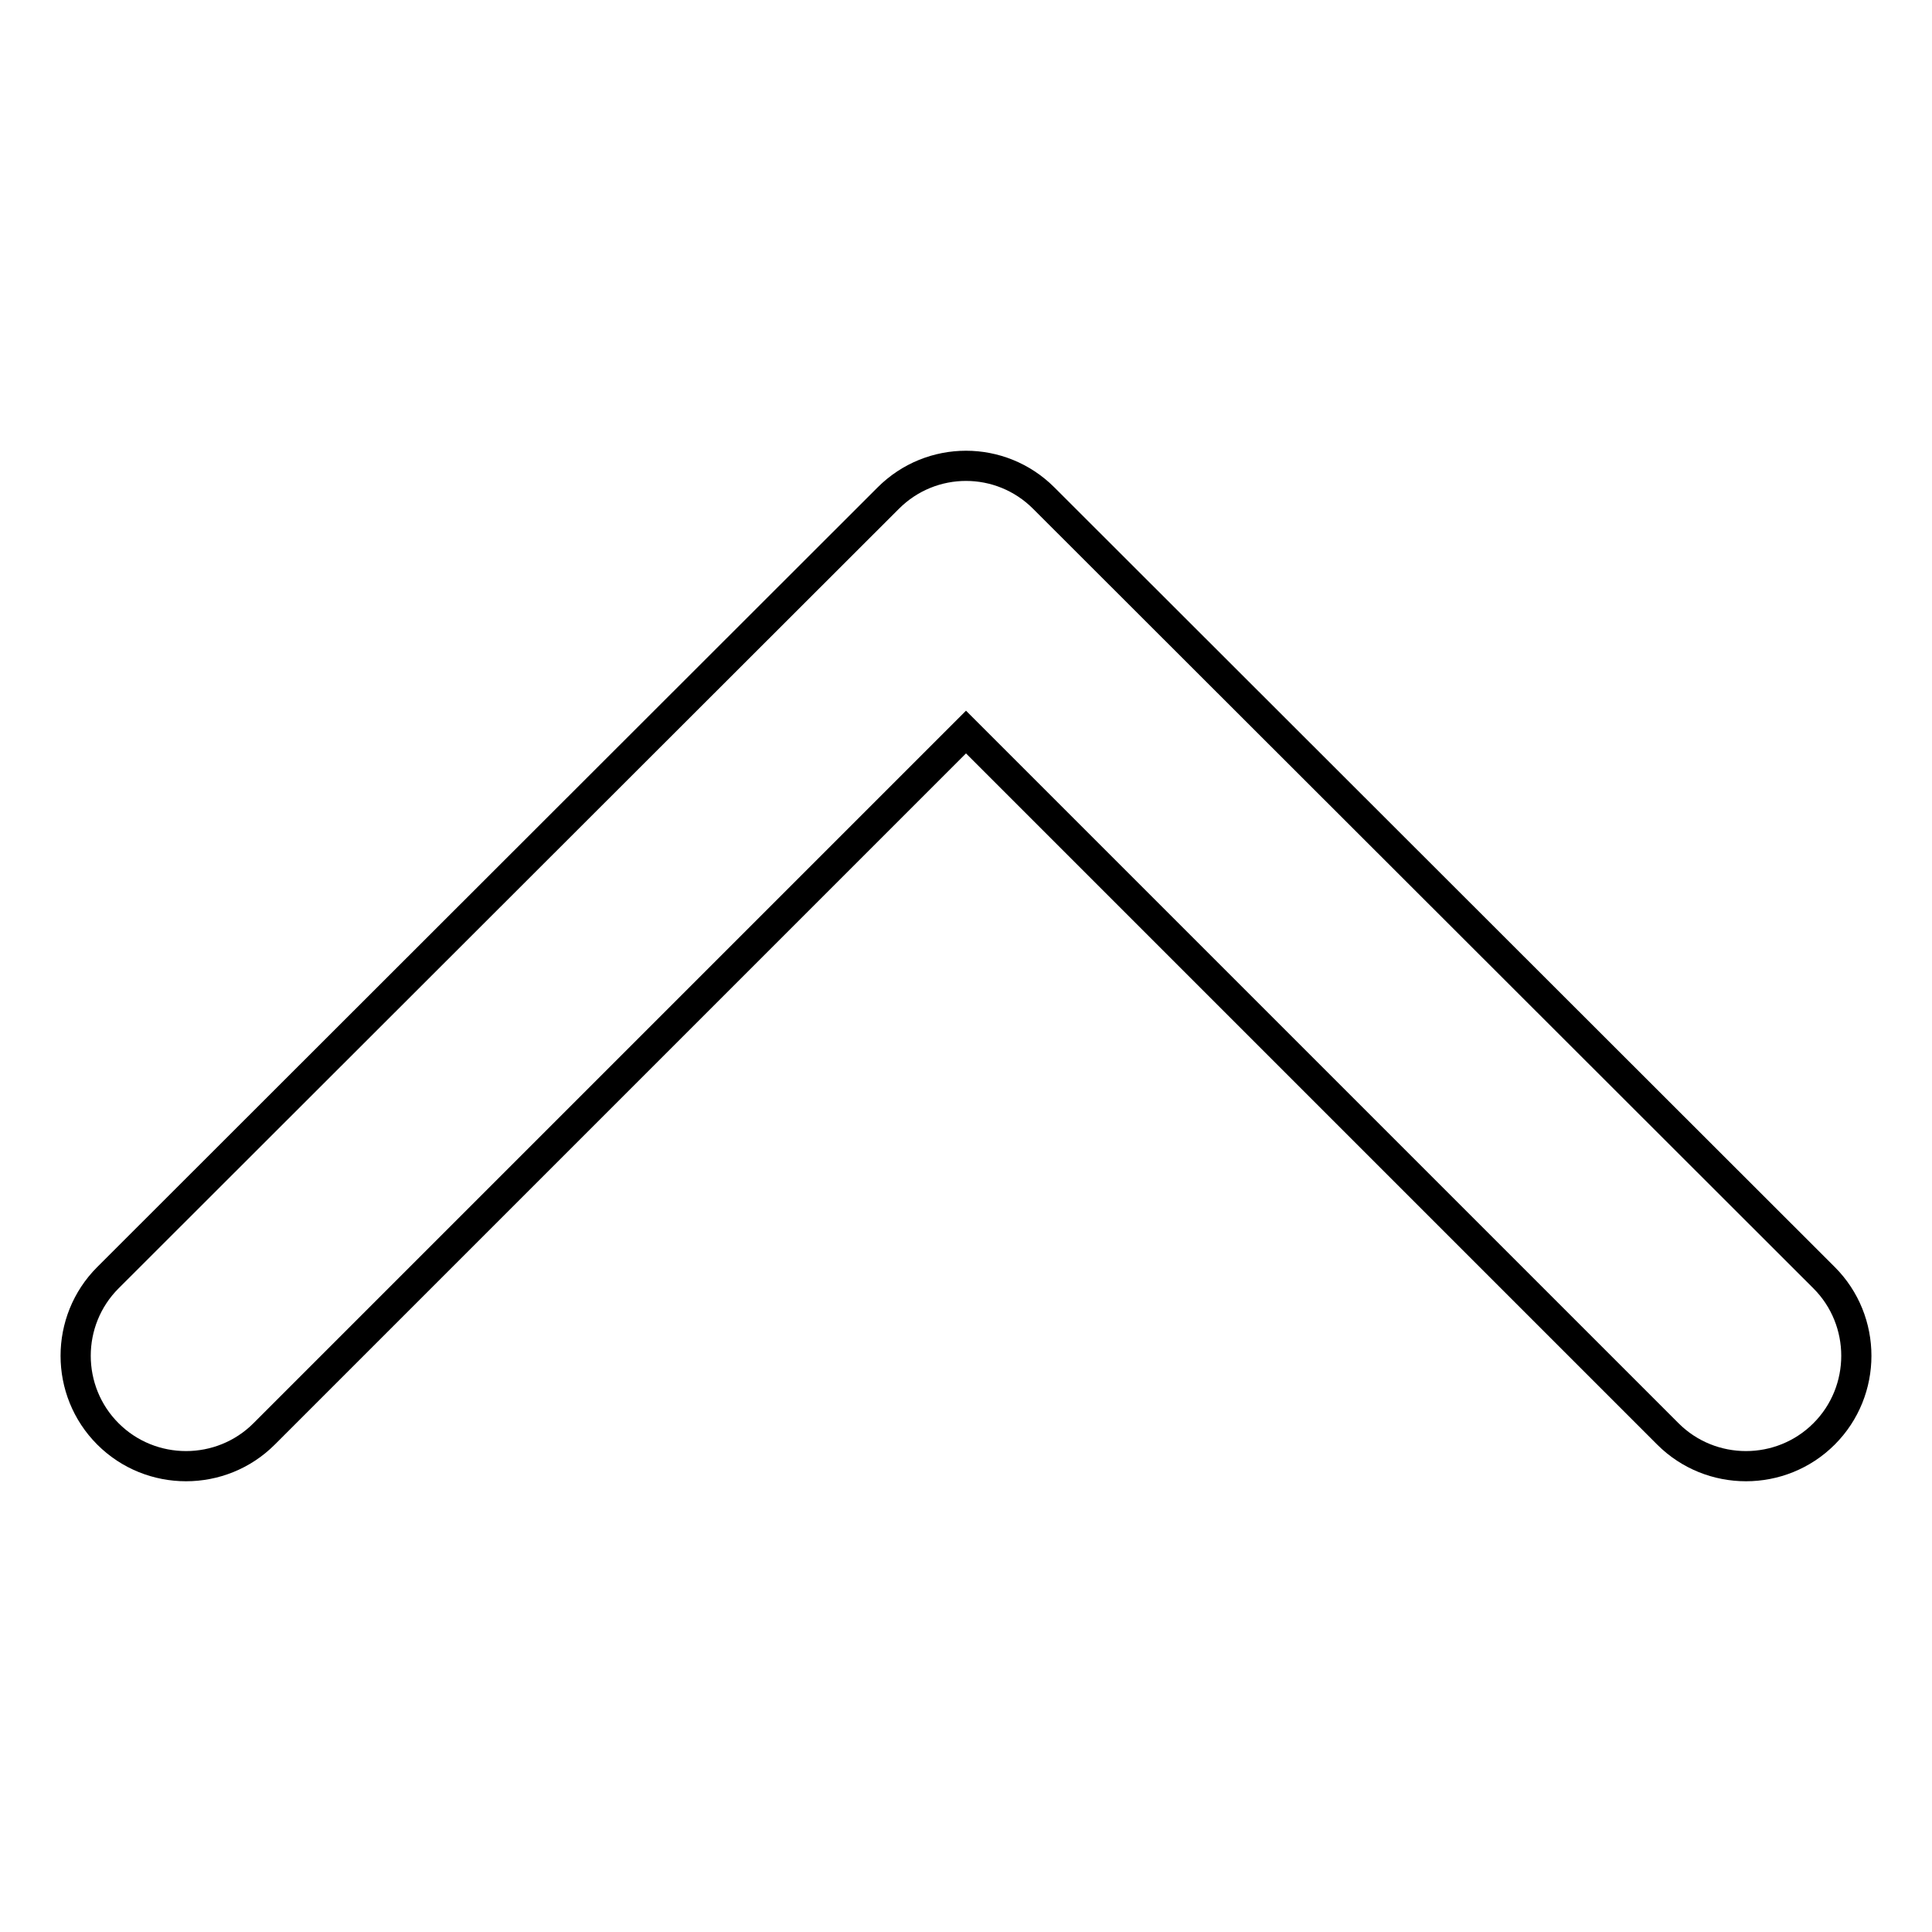
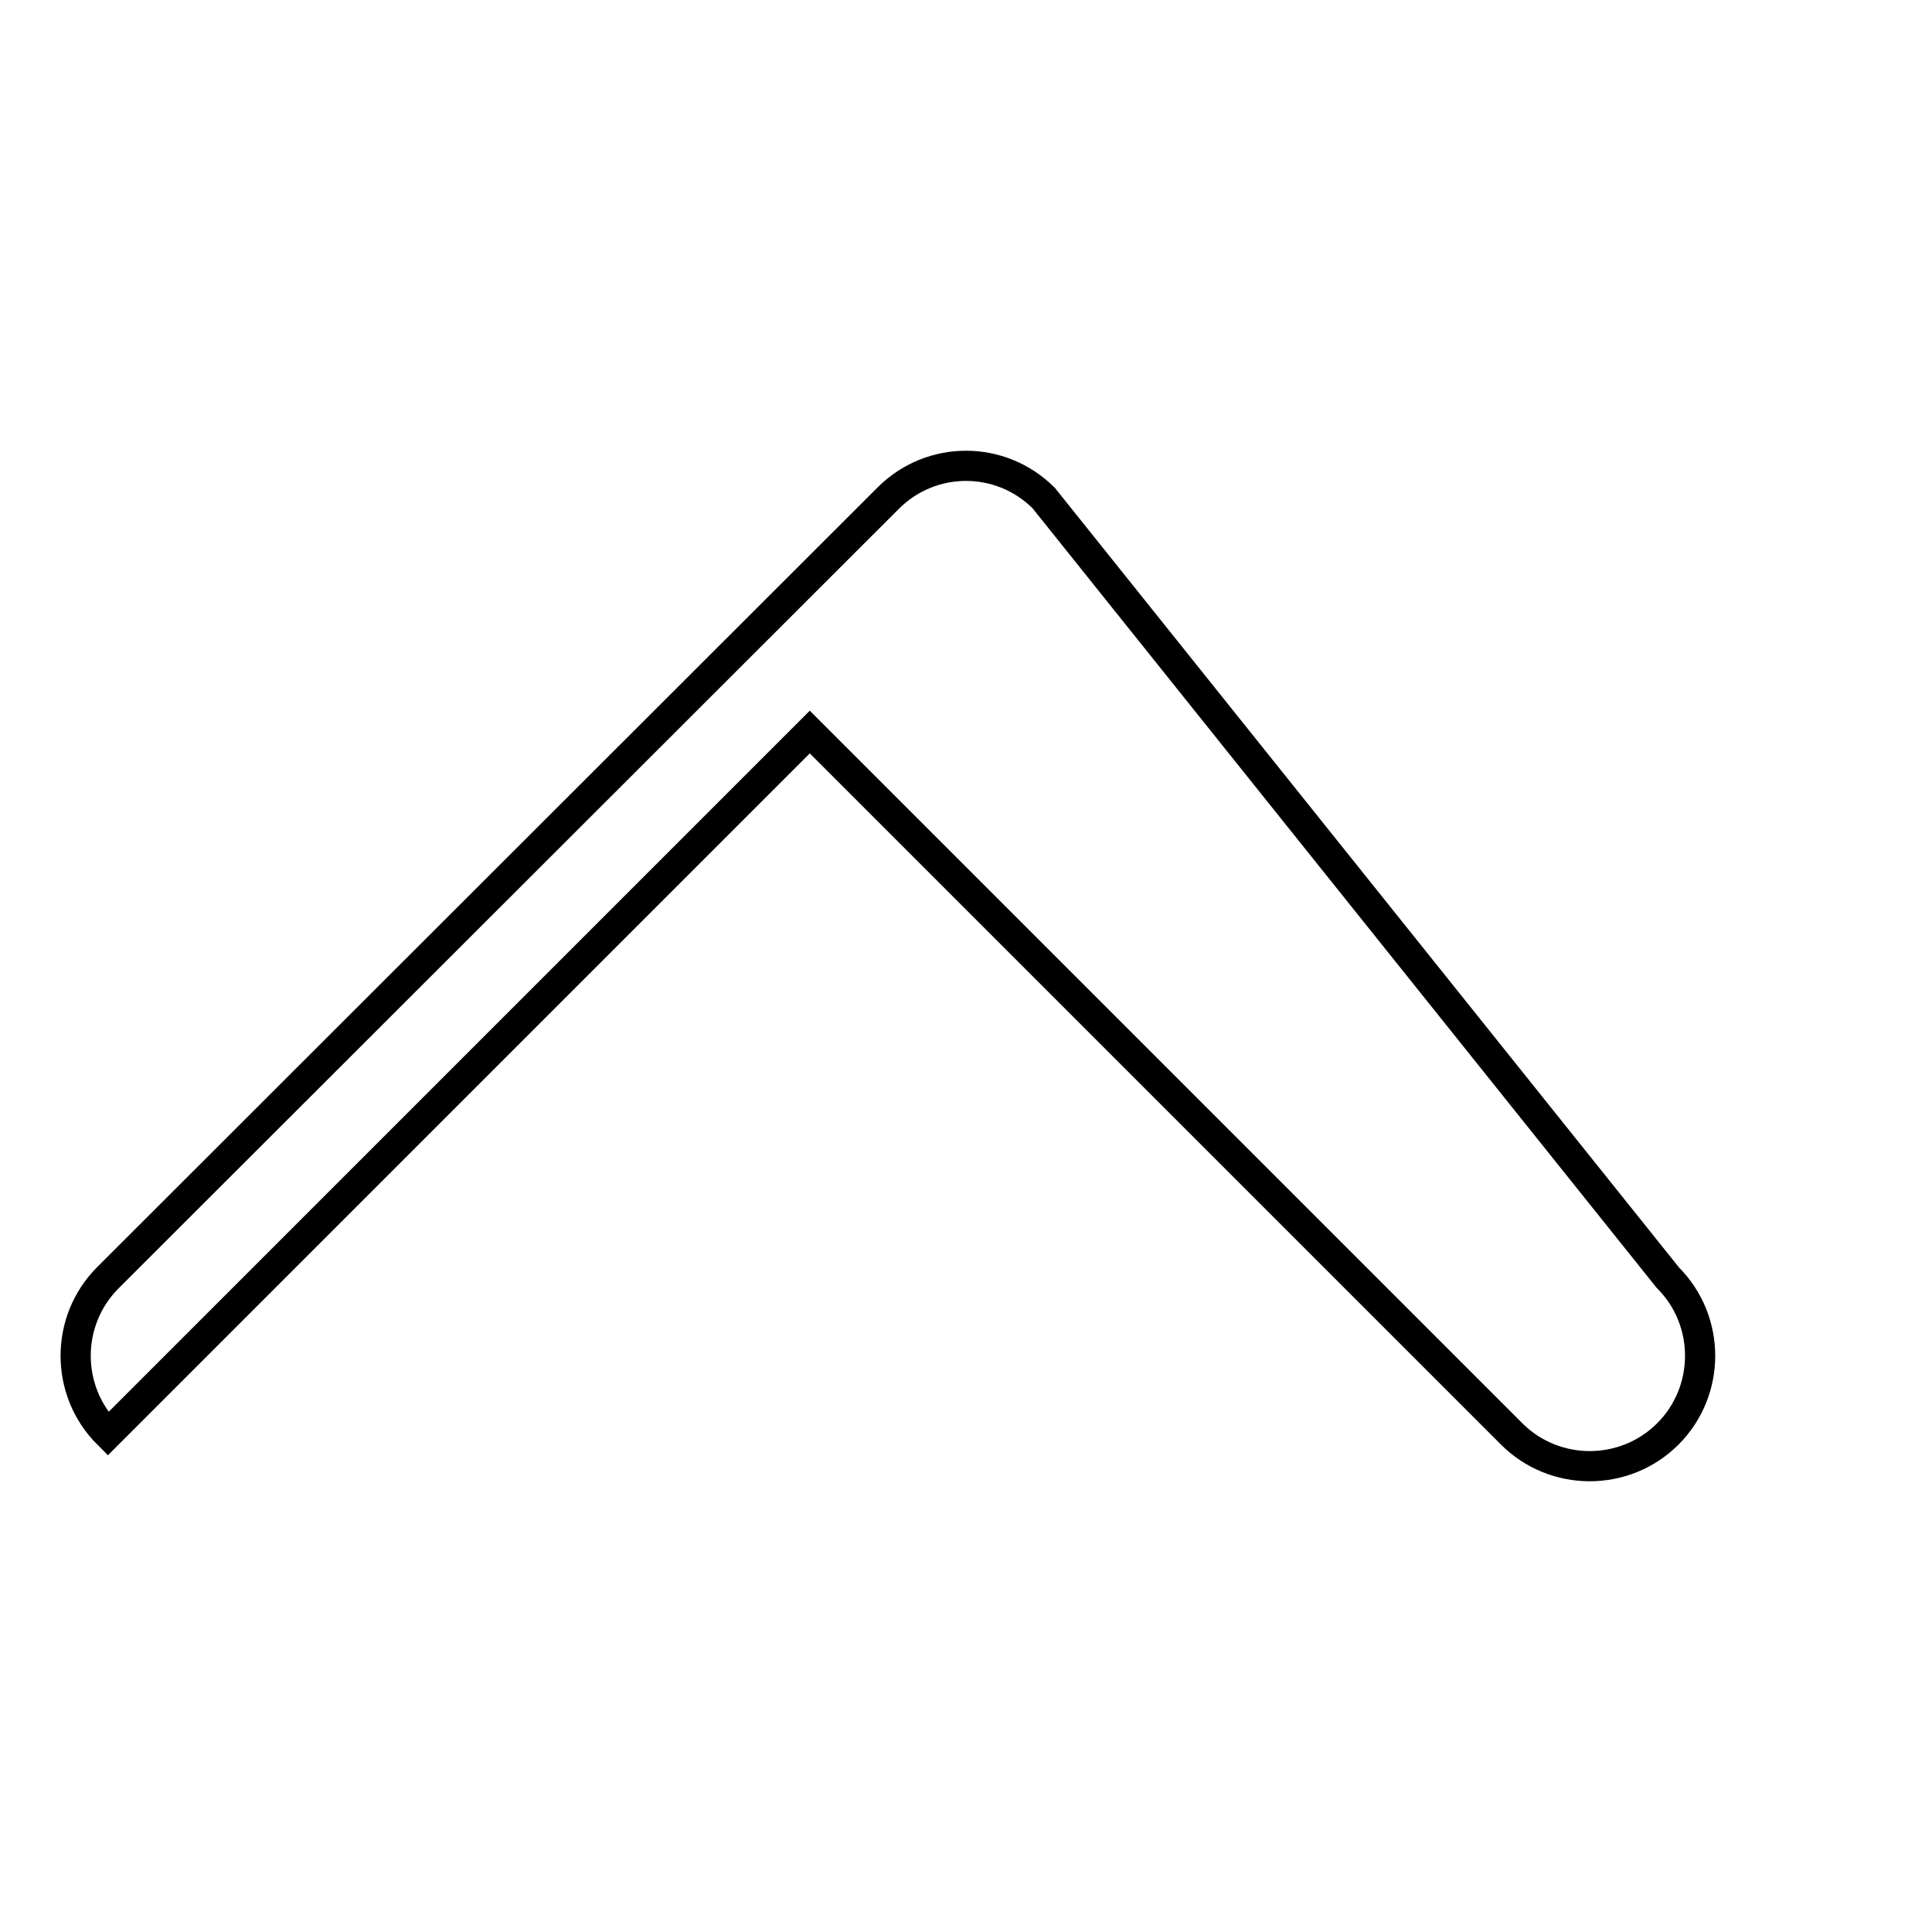
<svg xmlns="http://www.w3.org/2000/svg" version="1.1" x="0px" y="0px" viewBox="0 0 256 256" enable-background="new 0 0 256 256" xml:space="preserve">
  <g>
-     <path stroke-width="4" fill-opacity="0" stroke="#000000" d="M117.7,66L14.3,169.3c-5.7,5.7-5.7,15,0,20.7c5.7,5.7,15,5.7,20.7,0l93-93l93,93c5.7,5.7,15,5.7,20.7,0 c5.7-5.7,5.7-15,0-20.7L138.3,66C132.6,60.3,123.4,60.3,117.7,66z" />
+     <path stroke-width="4" fill-opacity="0" stroke="#000000" d="M117.7,66L14.3,169.3c-5.7,5.7-5.7,15,0,20.7l93-93l93,93c5.7,5.7,15,5.7,20.7,0 c5.7-5.7,5.7-15,0-20.7L138.3,66C132.6,60.3,123.4,60.3,117.7,66z" />
  </g>
</svg>